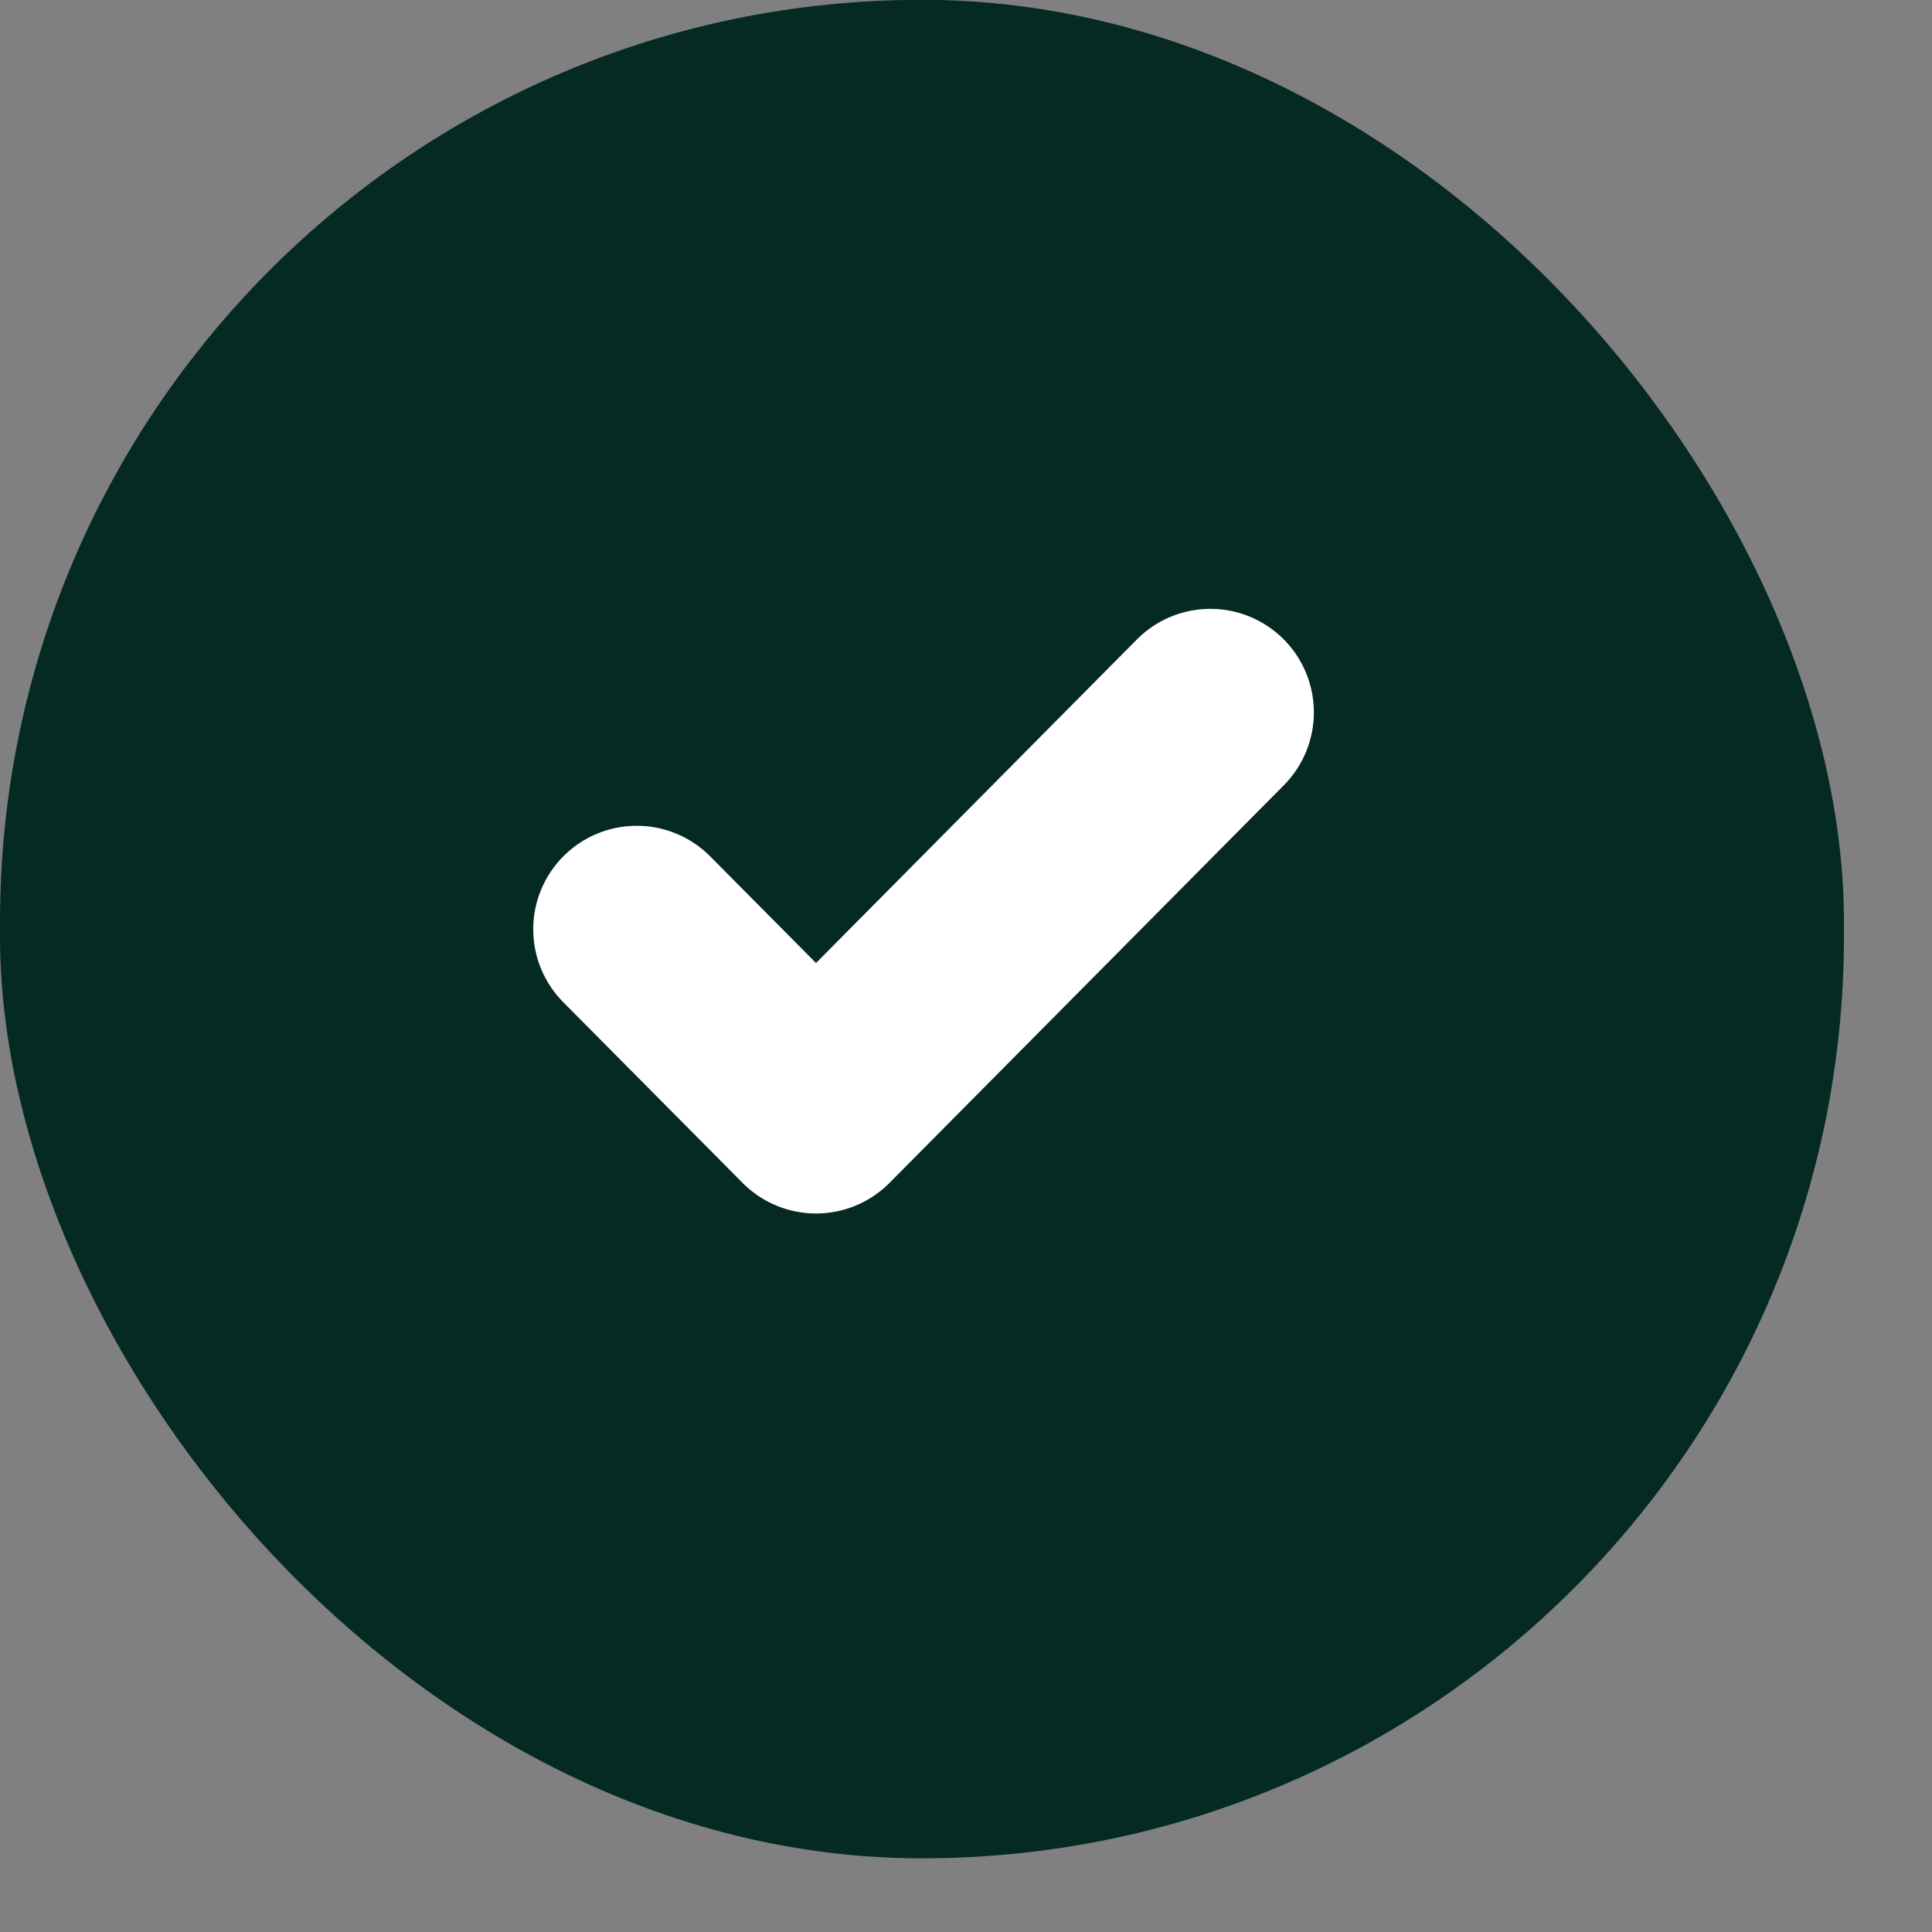
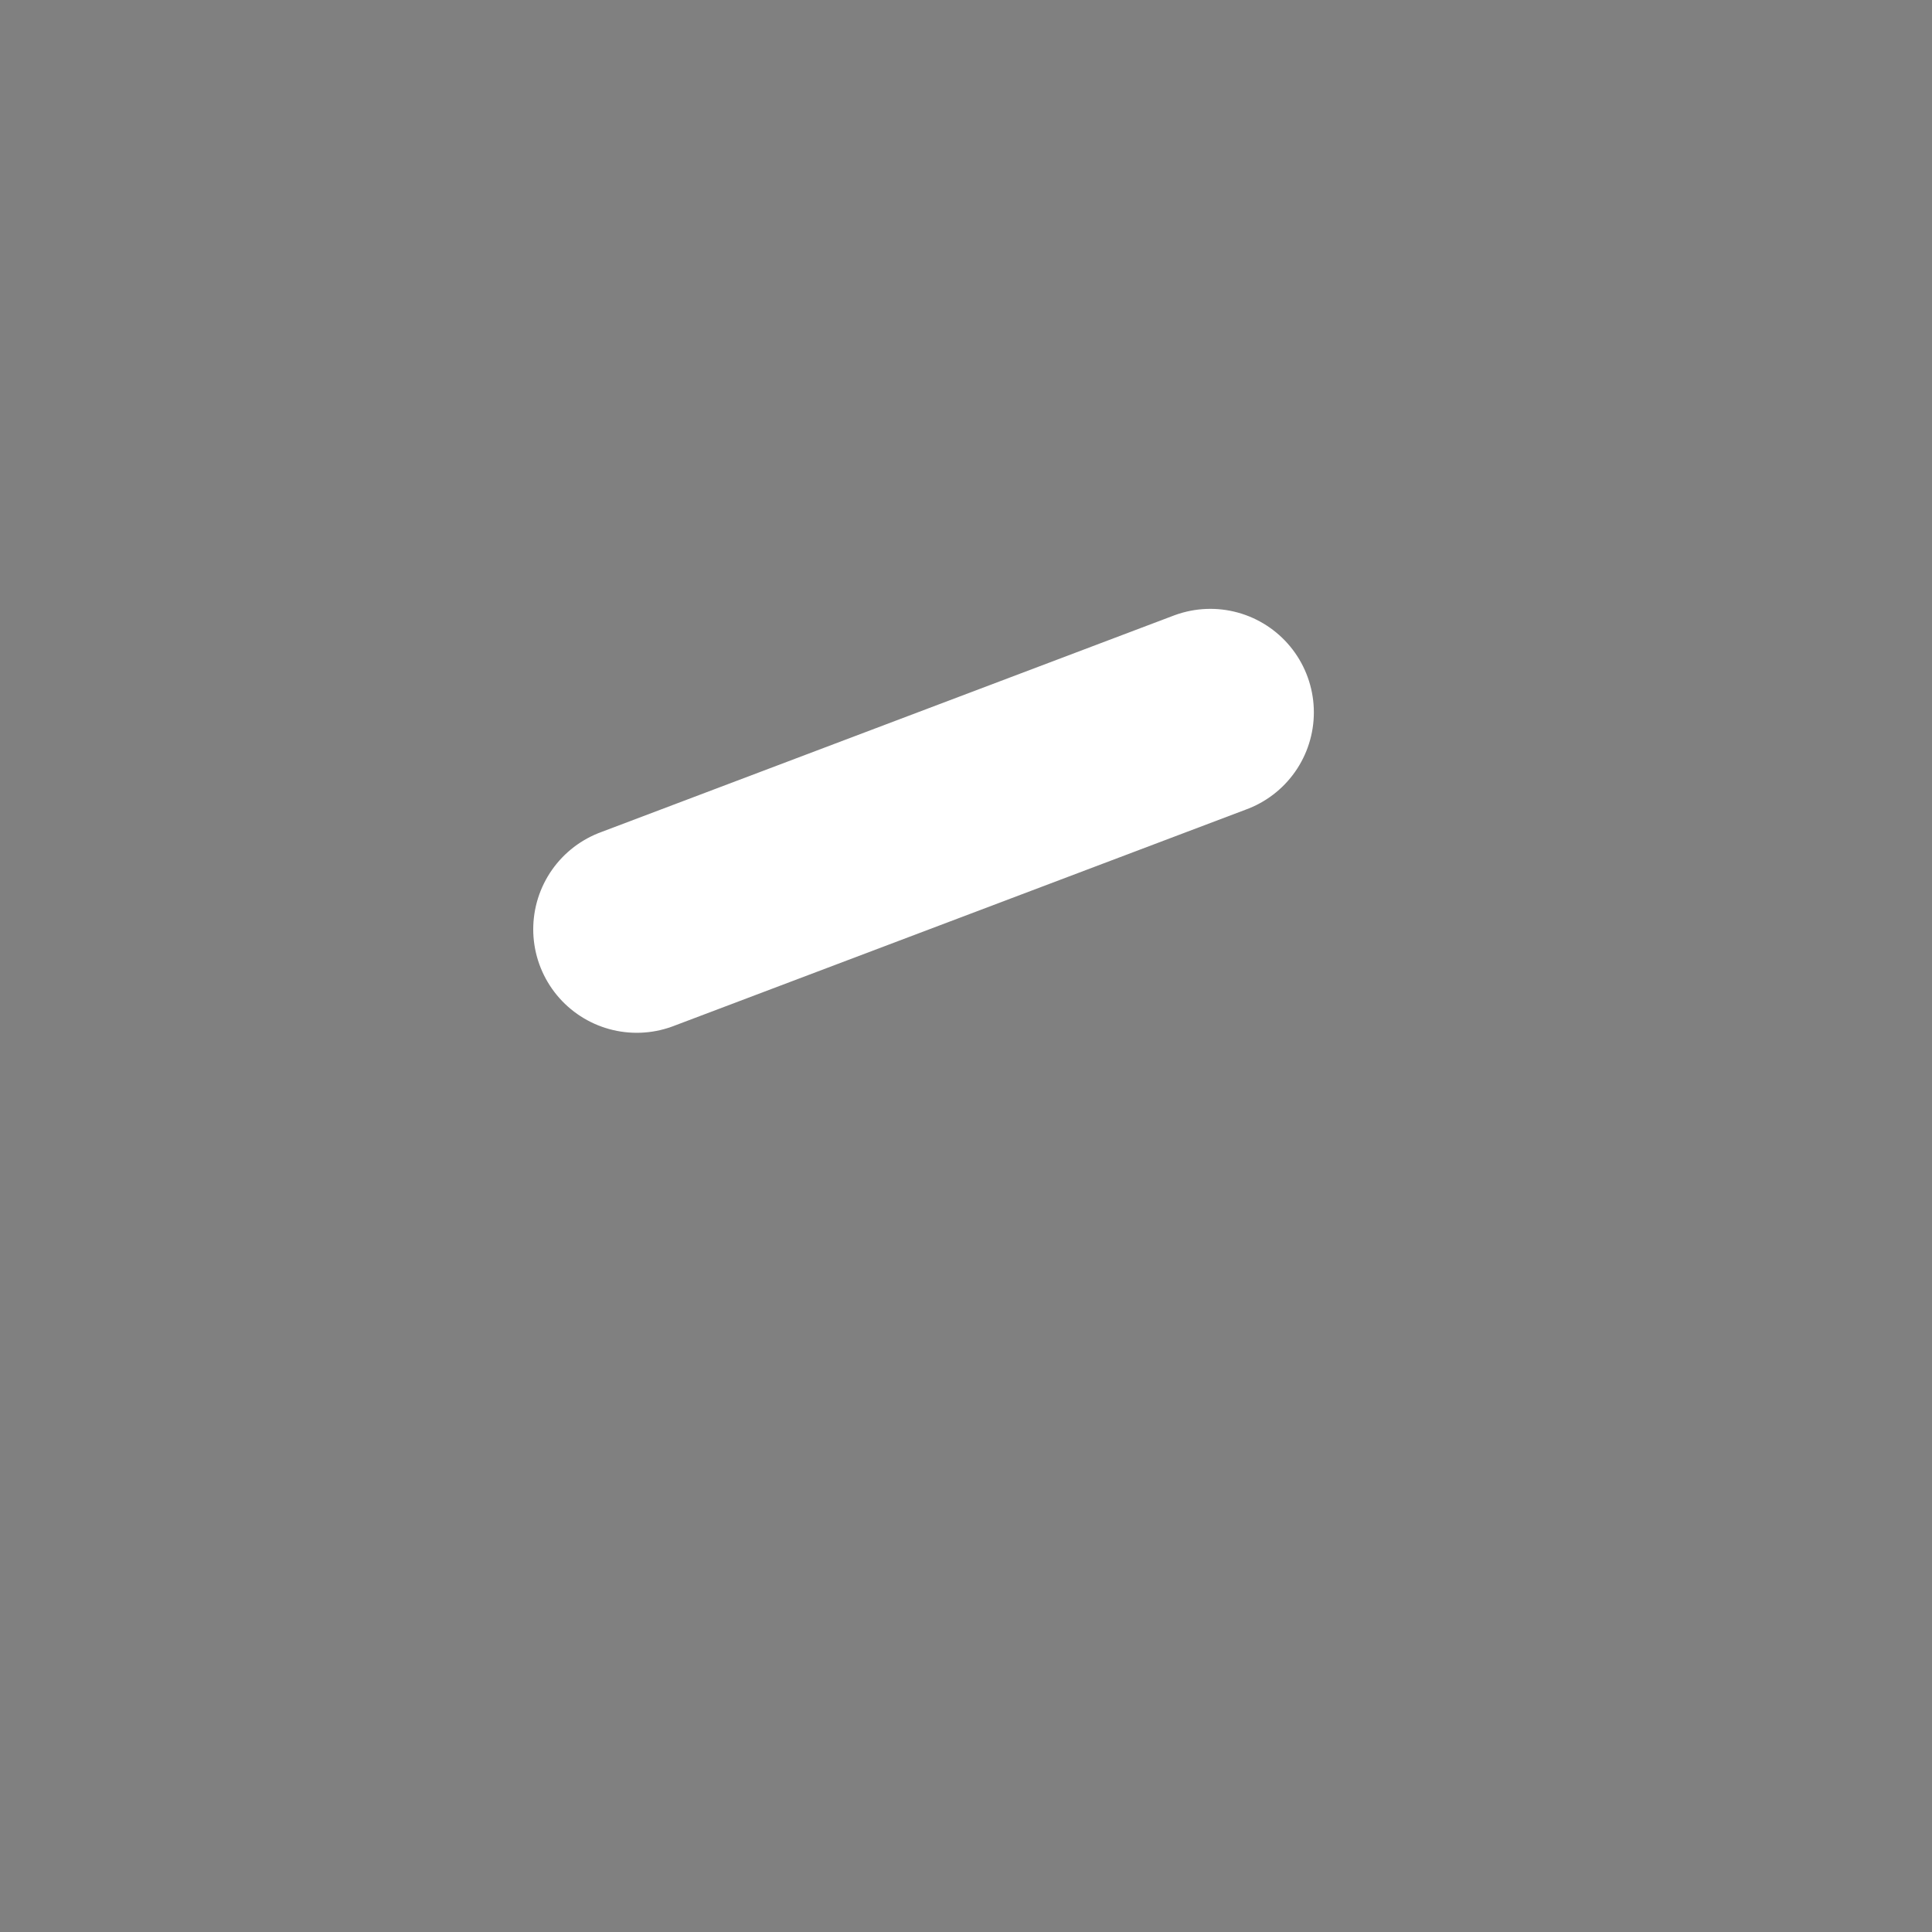
<svg xmlns="http://www.w3.org/2000/svg" width="21" height="21" viewBox="0 0 21 21" fill="none">
  <rect x="0" y="0" width="21" height="21" fill="#808080" stroke="none" />
-   <rect x="-0" y="-0.002" width="20.043" height="20.201" rx="10.022" fill="#052A23" />
  <g clip-path="url(#clip0_5975_4260)">
-     <path d="M13.156 7.743L8.87 12.065L6.921 10.101" stroke="white" stroke-width="2.25" stroke-linecap="round" stroke-linejoin="round" />
+     <path d="M13.156 7.743L6.921 10.101" stroke="white" stroke-width="2.25" stroke-linecap="round" stroke-linejoin="round" />
  </g>
  <defs>
    <clipPath id="clip0_5975_4260">
      <rect width="9.353" height="9.428" fill="white" transform="translate(5.359 5.384)" />
    </clipPath>
  </defs>
</svg>